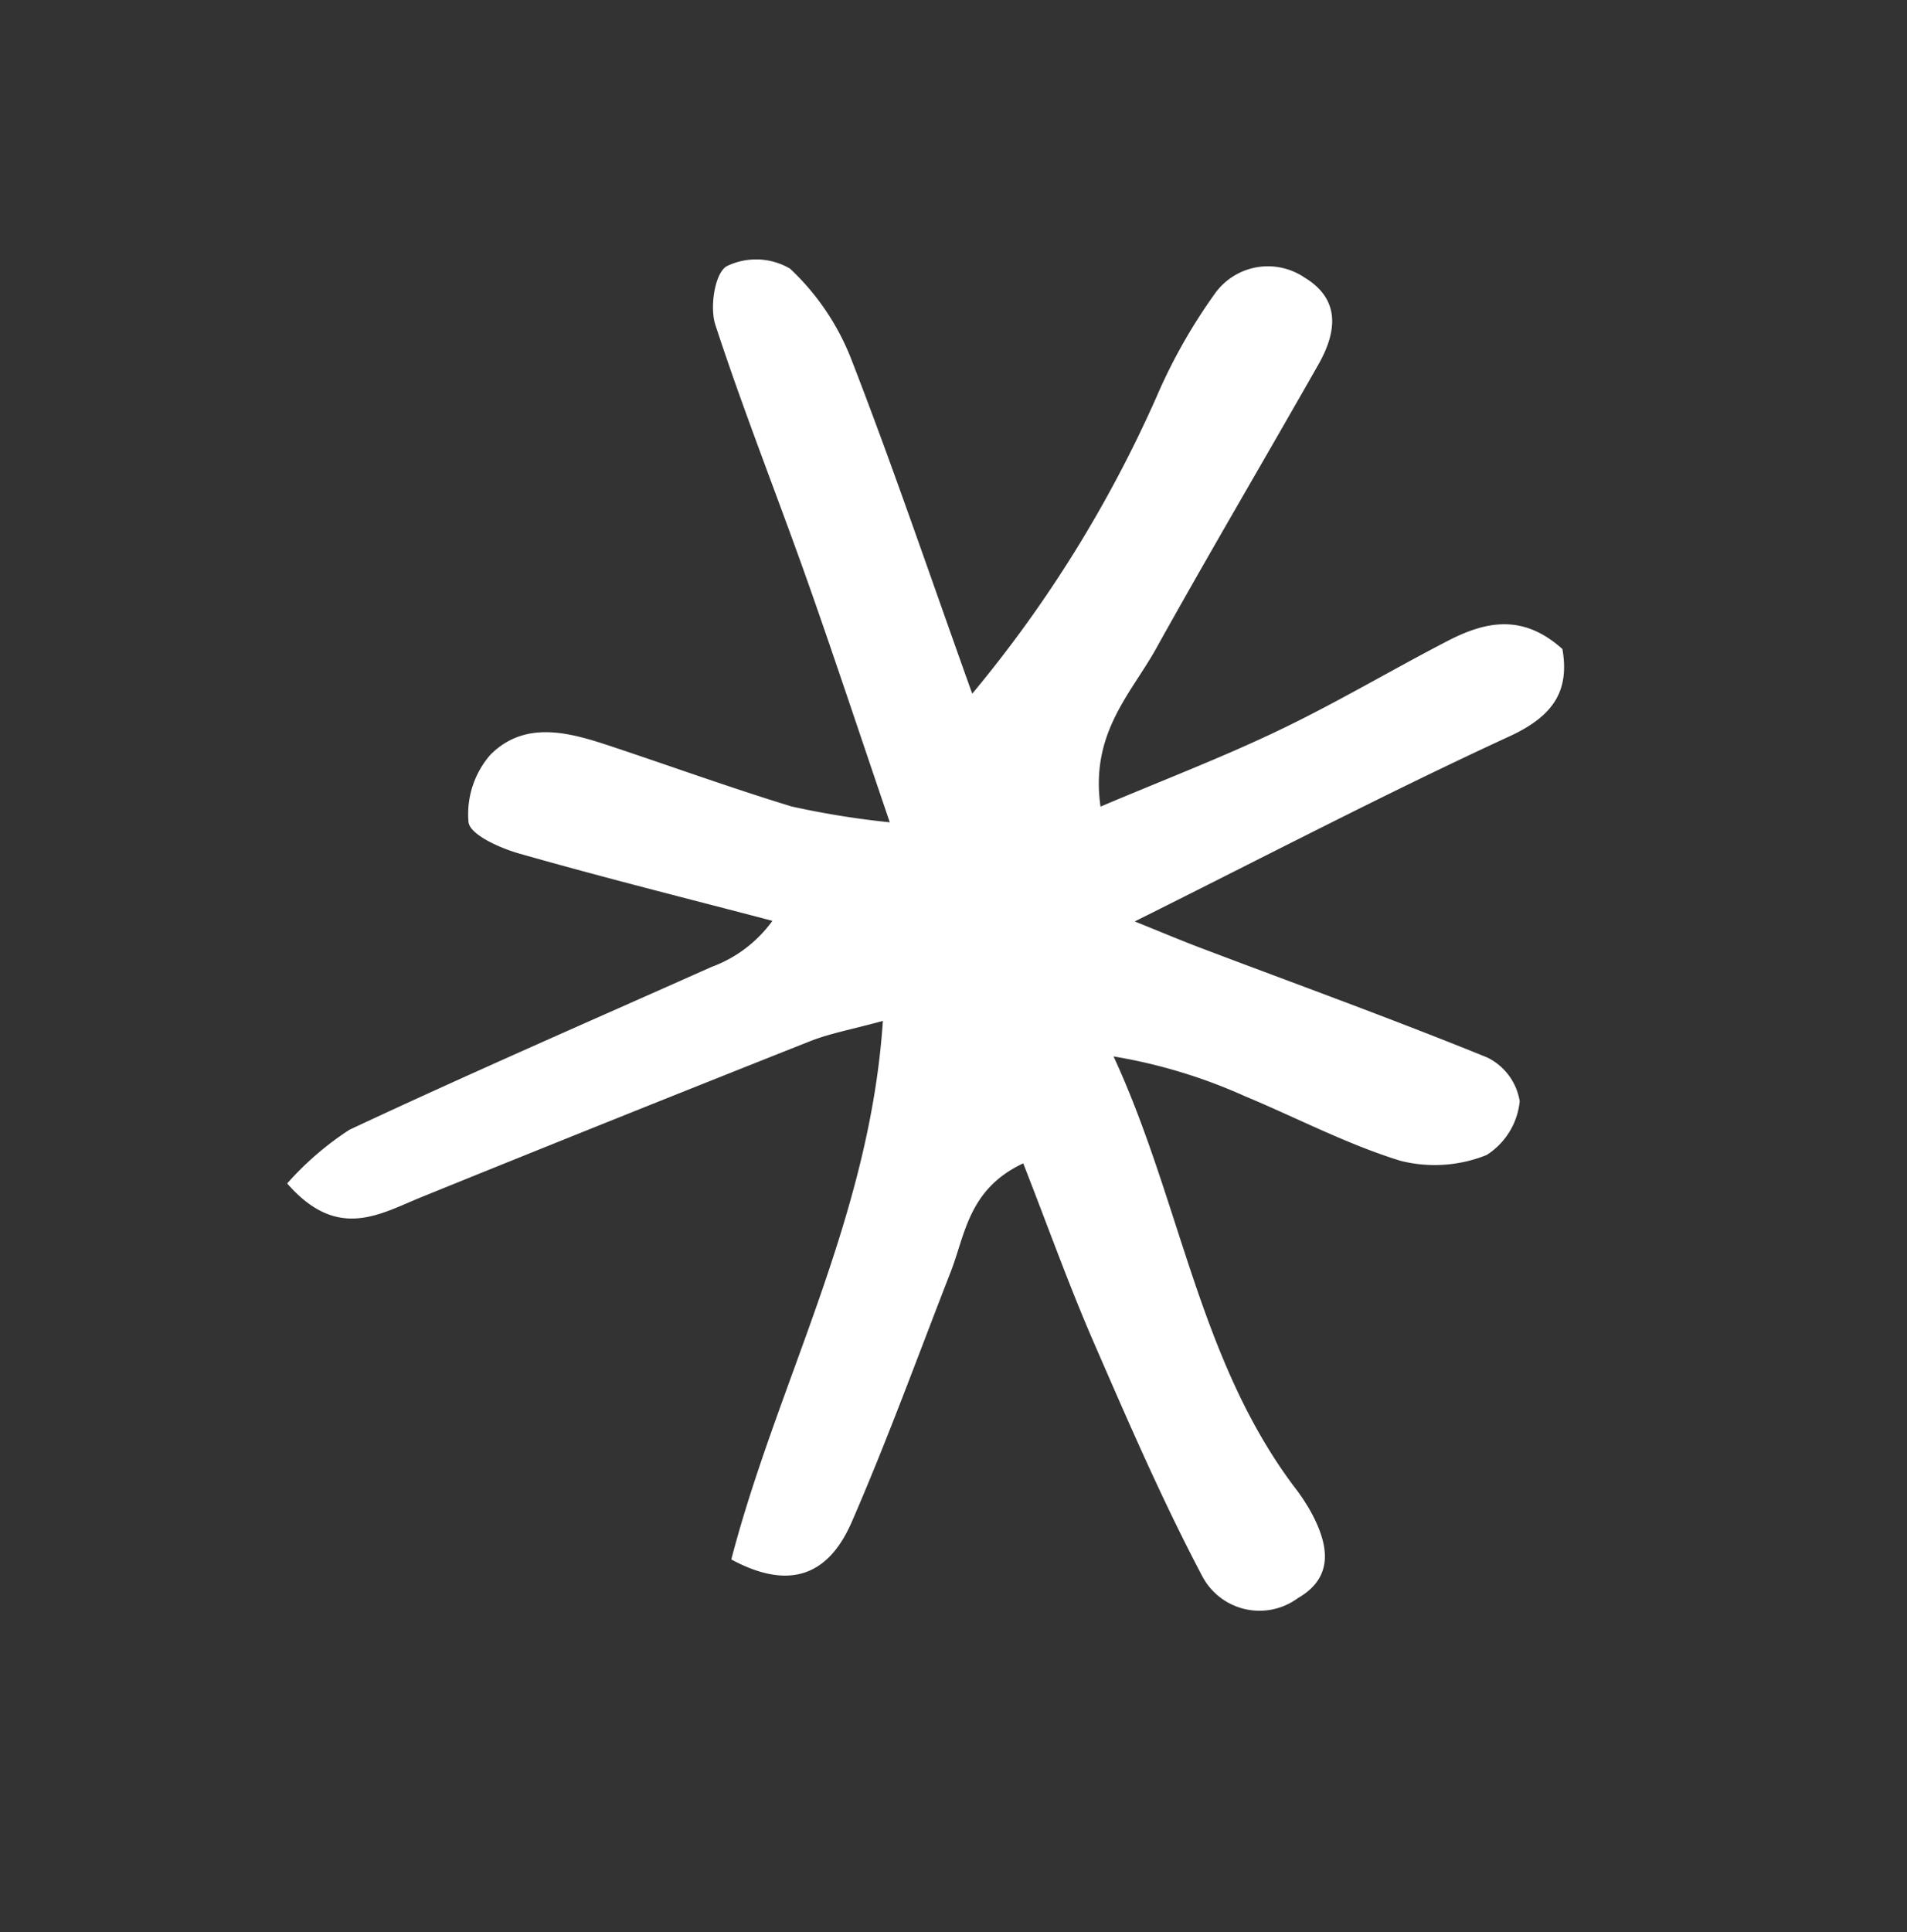
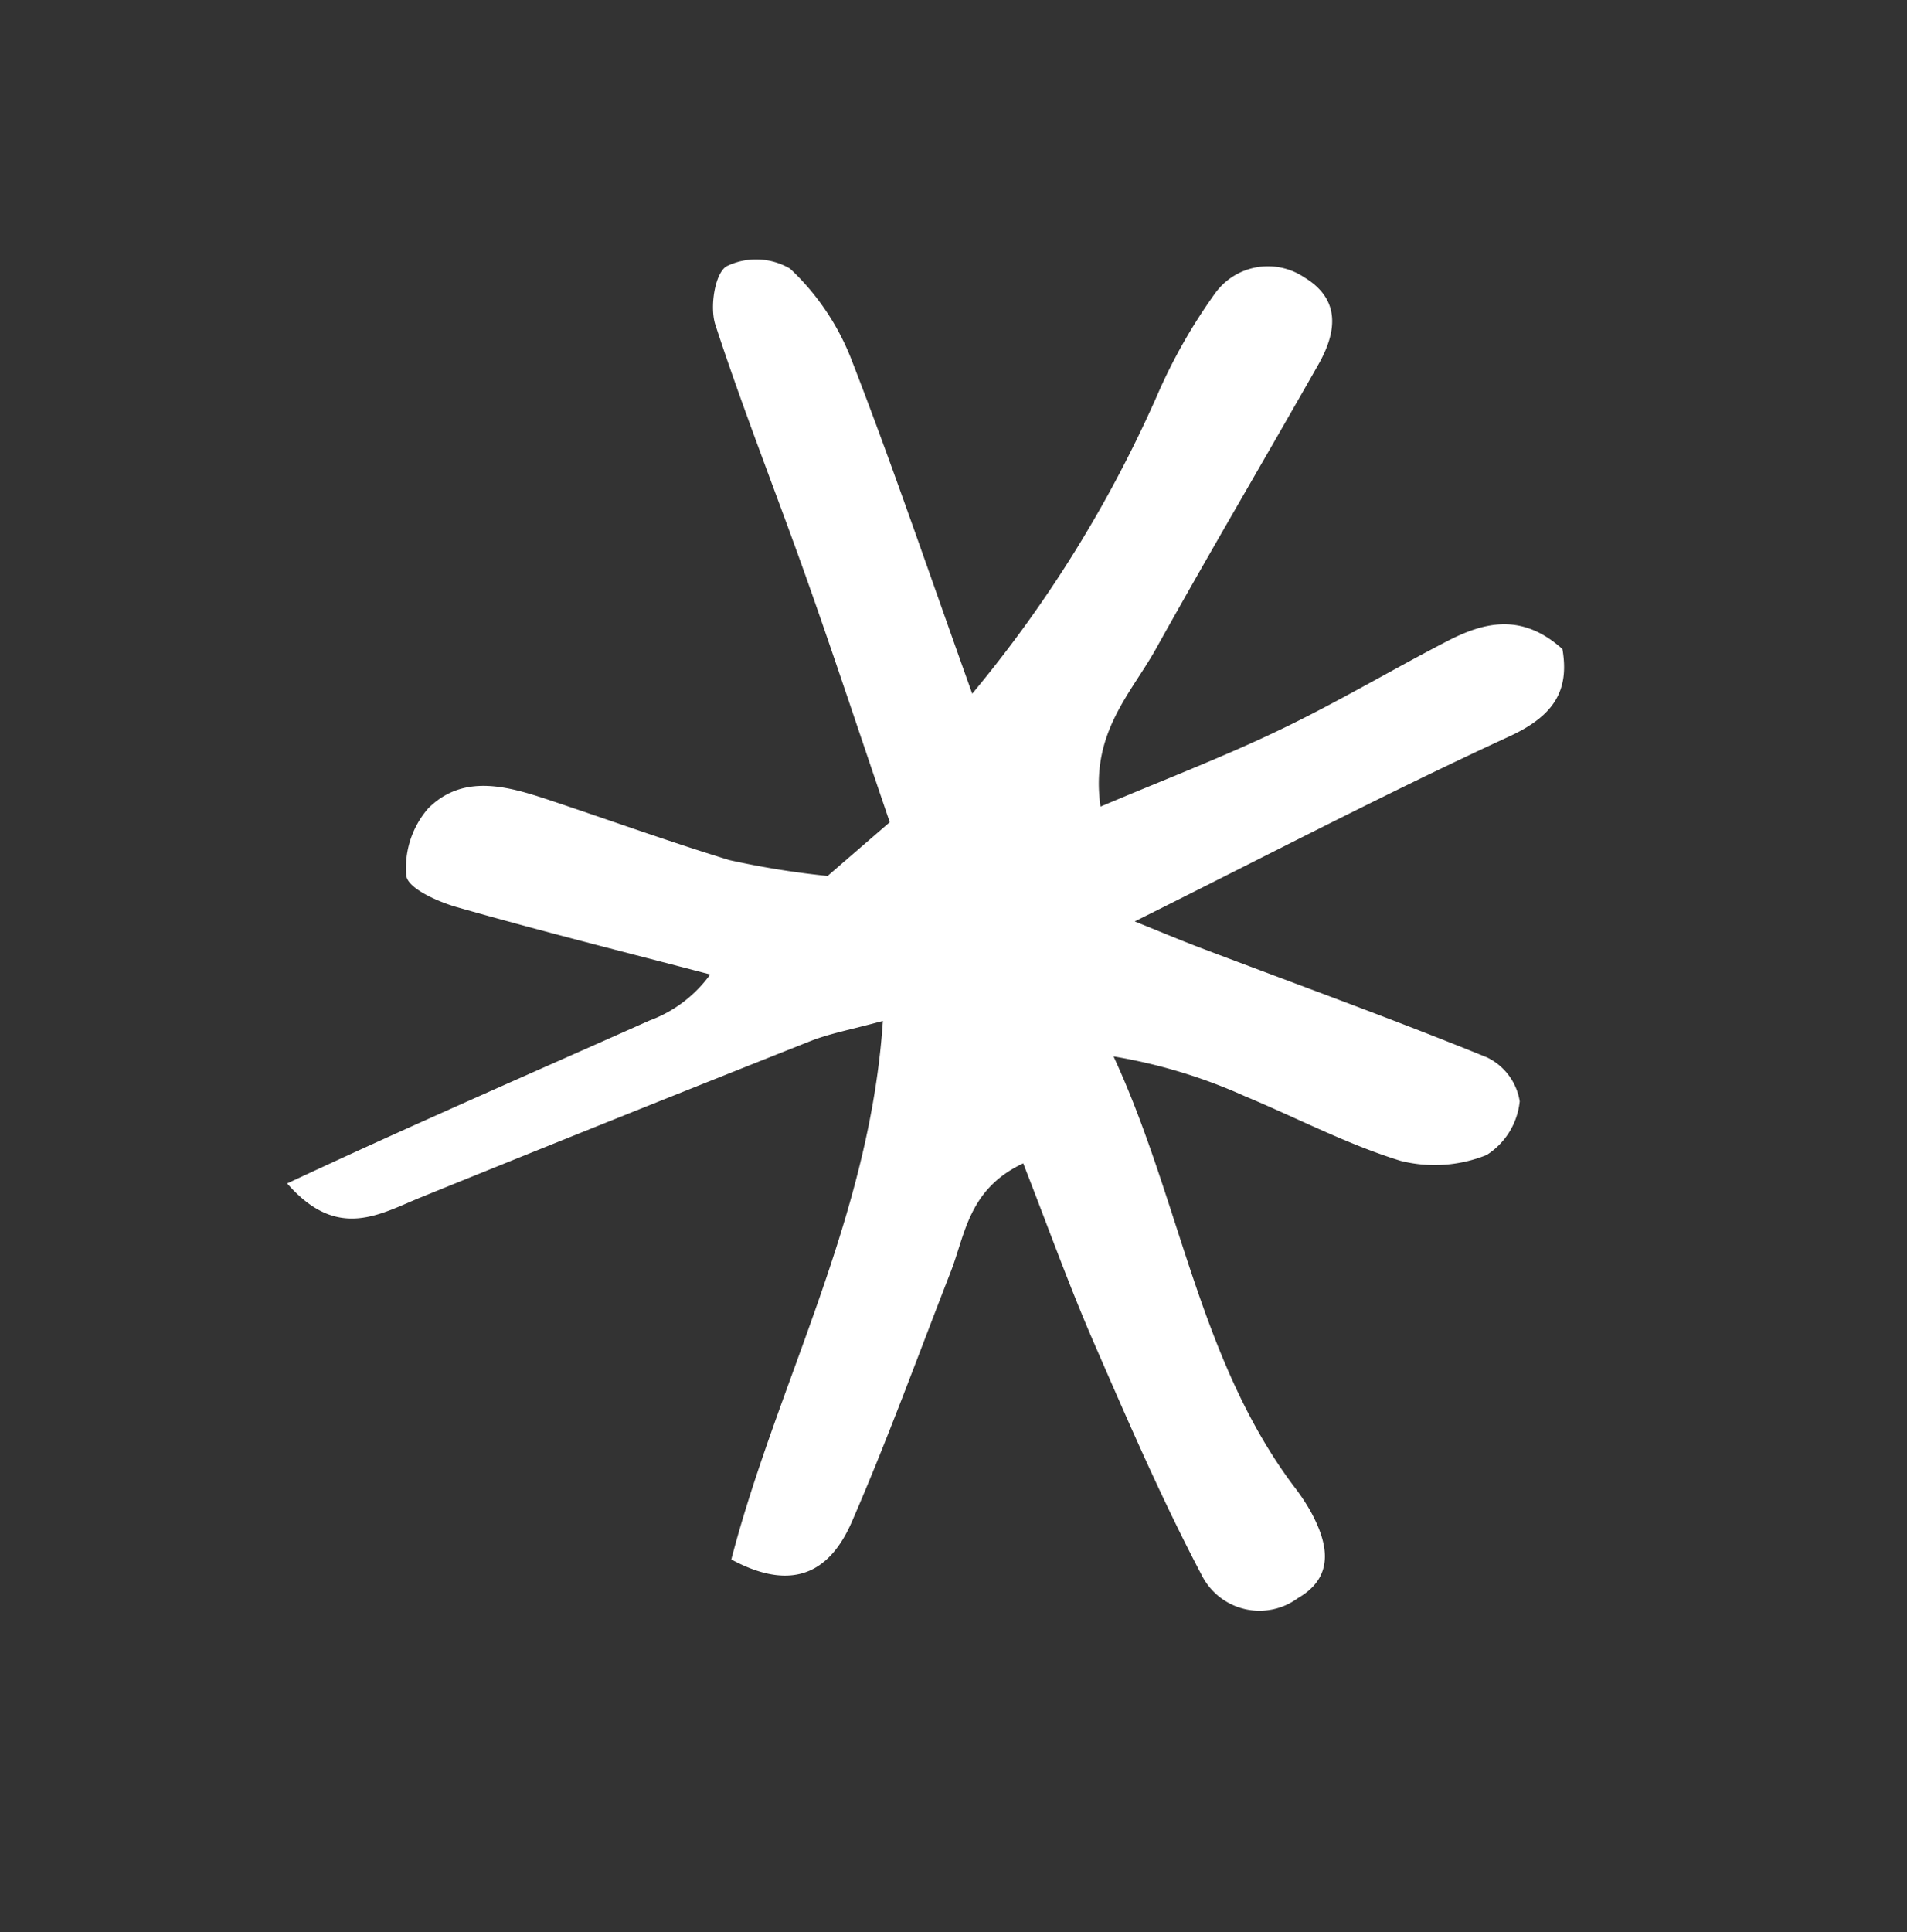
<svg xmlns="http://www.w3.org/2000/svg" width="62.118" height="62.92" viewBox="0 0 62.118 62.92">
  <rect x="0" y="0" width="62.118" height="62.92" fill="#333333" stroke="none" />
  <g transform="translate(0 22.335) rotate(-30)">
    <g transform="translate(0 0)">
-       <path d="M22.88,18.336c.634-3.207,1.159-5.73,1.627-8.264.529-2.866.95-5.753,1.551-8.6C26.18.882,26.877.01,27.326,0A2.186,2.186,0,0,1,29.08,1.1a8.049,8.049,0,0,1,.265,3.475c-.57,3.716-1.307,7.408-2.046,11.48A41.083,41.083,0,0,0,37.33,10.686a17.914,17.914,0,0,1,3.318-1.957,2.123,2.123,0,0,1,2.8,1c.675,1.222.01,2.072-1.017,2.676-3.066,1.8-6.166,3.549-9.217,5.376-1.44.862-3.24,1.31-4.134,3.548,2.2.27,4.247.6,6.312.756,2.046.159,4.107.13,6.16.224,1.358.062,2.575.414,3.123,2.1-.469,1.271-1.307,1.743-2.9,1.6-4.392-.405-8.8-.59-13.6-.885.581.741.994,1.288,1.426,1.817,2.107,2.579,4.254,5.127,6.3,7.757a1.927,1.927,0,0,1,.206,1.768,2.351,2.351,0,0,1-1.807.976A4.538,4.538,0,0,1,31.772,36.2c-1.239-1.336-2.224-2.9-3.338-4.358a17.343,17.343,0,0,0-3.054-3.256c-.469,5.167-2.535,9.946-1.911,15.07a6.7,6.7,0,0,1,.063.97c-.028,1.187-.367,2.24-1.77,2.238A2.107,2.107,0,0,1,19.419,44.7c.106-2.8.429-5.587.746-8.37.229-2.013.594-4.011.926-6.2-1.965-.167-2.789,1.06-3.82,1.885-2.275,1.822-4.51,3.7-6.85,5.431-1.371,1.017-2.782,1.1-4.015-.9,4.179-4.236,9.464-7.369,13.045-12.719-1.015-.265-1.688-.509-2.381-.612q-6.734-.992-13.475-1.93C2.125,21.077.483,21.174,0,18.709a9.948,9.948,0,0,1,2.628-.5c4.3.369,8.582.857,12.872,1.306a4.252,4.252,0,0,0,2.464-.309c-2.021-2-4.067-3.977-6.045-6.019-.455-.469-1.082-1.33-.921-1.714a2.948,2.948,0,0,1,1.723-1.547c1.571-.412,2.613.691,3.565,1.765,1.36,1.533,2.681,3.1,4.079,4.6a28.009,28.009,0,0,0,2.514,2.048" transform="translate(0 0)" fill="#fff" />
+       <path d="M22.88,18.336c.634-3.207,1.159-5.73,1.627-8.264.529-2.866.95-5.753,1.551-8.6C26.18.882,26.877.01,27.326,0A2.186,2.186,0,0,1,29.08,1.1a8.049,8.049,0,0,1,.265,3.475c-.57,3.716-1.307,7.408-2.046,11.48A41.083,41.083,0,0,0,37.33,10.686a17.914,17.914,0,0,1,3.318-1.957,2.123,2.123,0,0,1,2.8,1c.675,1.222.01,2.072-1.017,2.676-3.066,1.8-6.166,3.549-9.217,5.376-1.44.862-3.24,1.31-4.134,3.548,2.2.27,4.247.6,6.312.756,2.046.159,4.107.13,6.16.224,1.358.062,2.575.414,3.123,2.1-.469,1.271-1.307,1.743-2.9,1.6-4.392-.405-8.8-.59-13.6-.885.581.741.994,1.288,1.426,1.817,2.107,2.579,4.254,5.127,6.3,7.757a1.927,1.927,0,0,1,.206,1.768,2.351,2.351,0,0,1-1.807.976A4.538,4.538,0,0,1,31.772,36.2c-1.239-1.336-2.224-2.9-3.338-4.358a17.343,17.343,0,0,0-3.054-3.256c-.469,5.167-2.535,9.946-1.911,15.07a6.7,6.7,0,0,1,.063.97c-.028,1.187-.367,2.24-1.77,2.238A2.107,2.107,0,0,1,19.419,44.7c.106-2.8.429-5.587.746-8.37.229-2.013.594-4.011.926-6.2-1.965-.167-2.789,1.06-3.82,1.885-2.275,1.822-4.51,3.7-6.85,5.431-1.371,1.017-2.782,1.1-4.015-.9,4.179-4.236,9.464-7.369,13.045-12.719-1.015-.265-1.688-.509-2.381-.612q-6.734-.992-13.475-1.93C2.125,21.077.483,21.174,0,18.709c4.3.369,8.582.857,12.872,1.306a4.252,4.252,0,0,0,2.464-.309c-2.021-2-4.067-3.977-6.045-6.019-.455-.469-1.082-1.33-.921-1.714a2.948,2.948,0,0,1,1.723-1.547c1.571-.412,2.613.691,3.565,1.765,1.36,1.533,2.681,3.1,4.079,4.6a28.009,28.009,0,0,0,2.514,2.048" transform="translate(0 0)" fill="#fff" />
    </g>
  </g>
</svg>